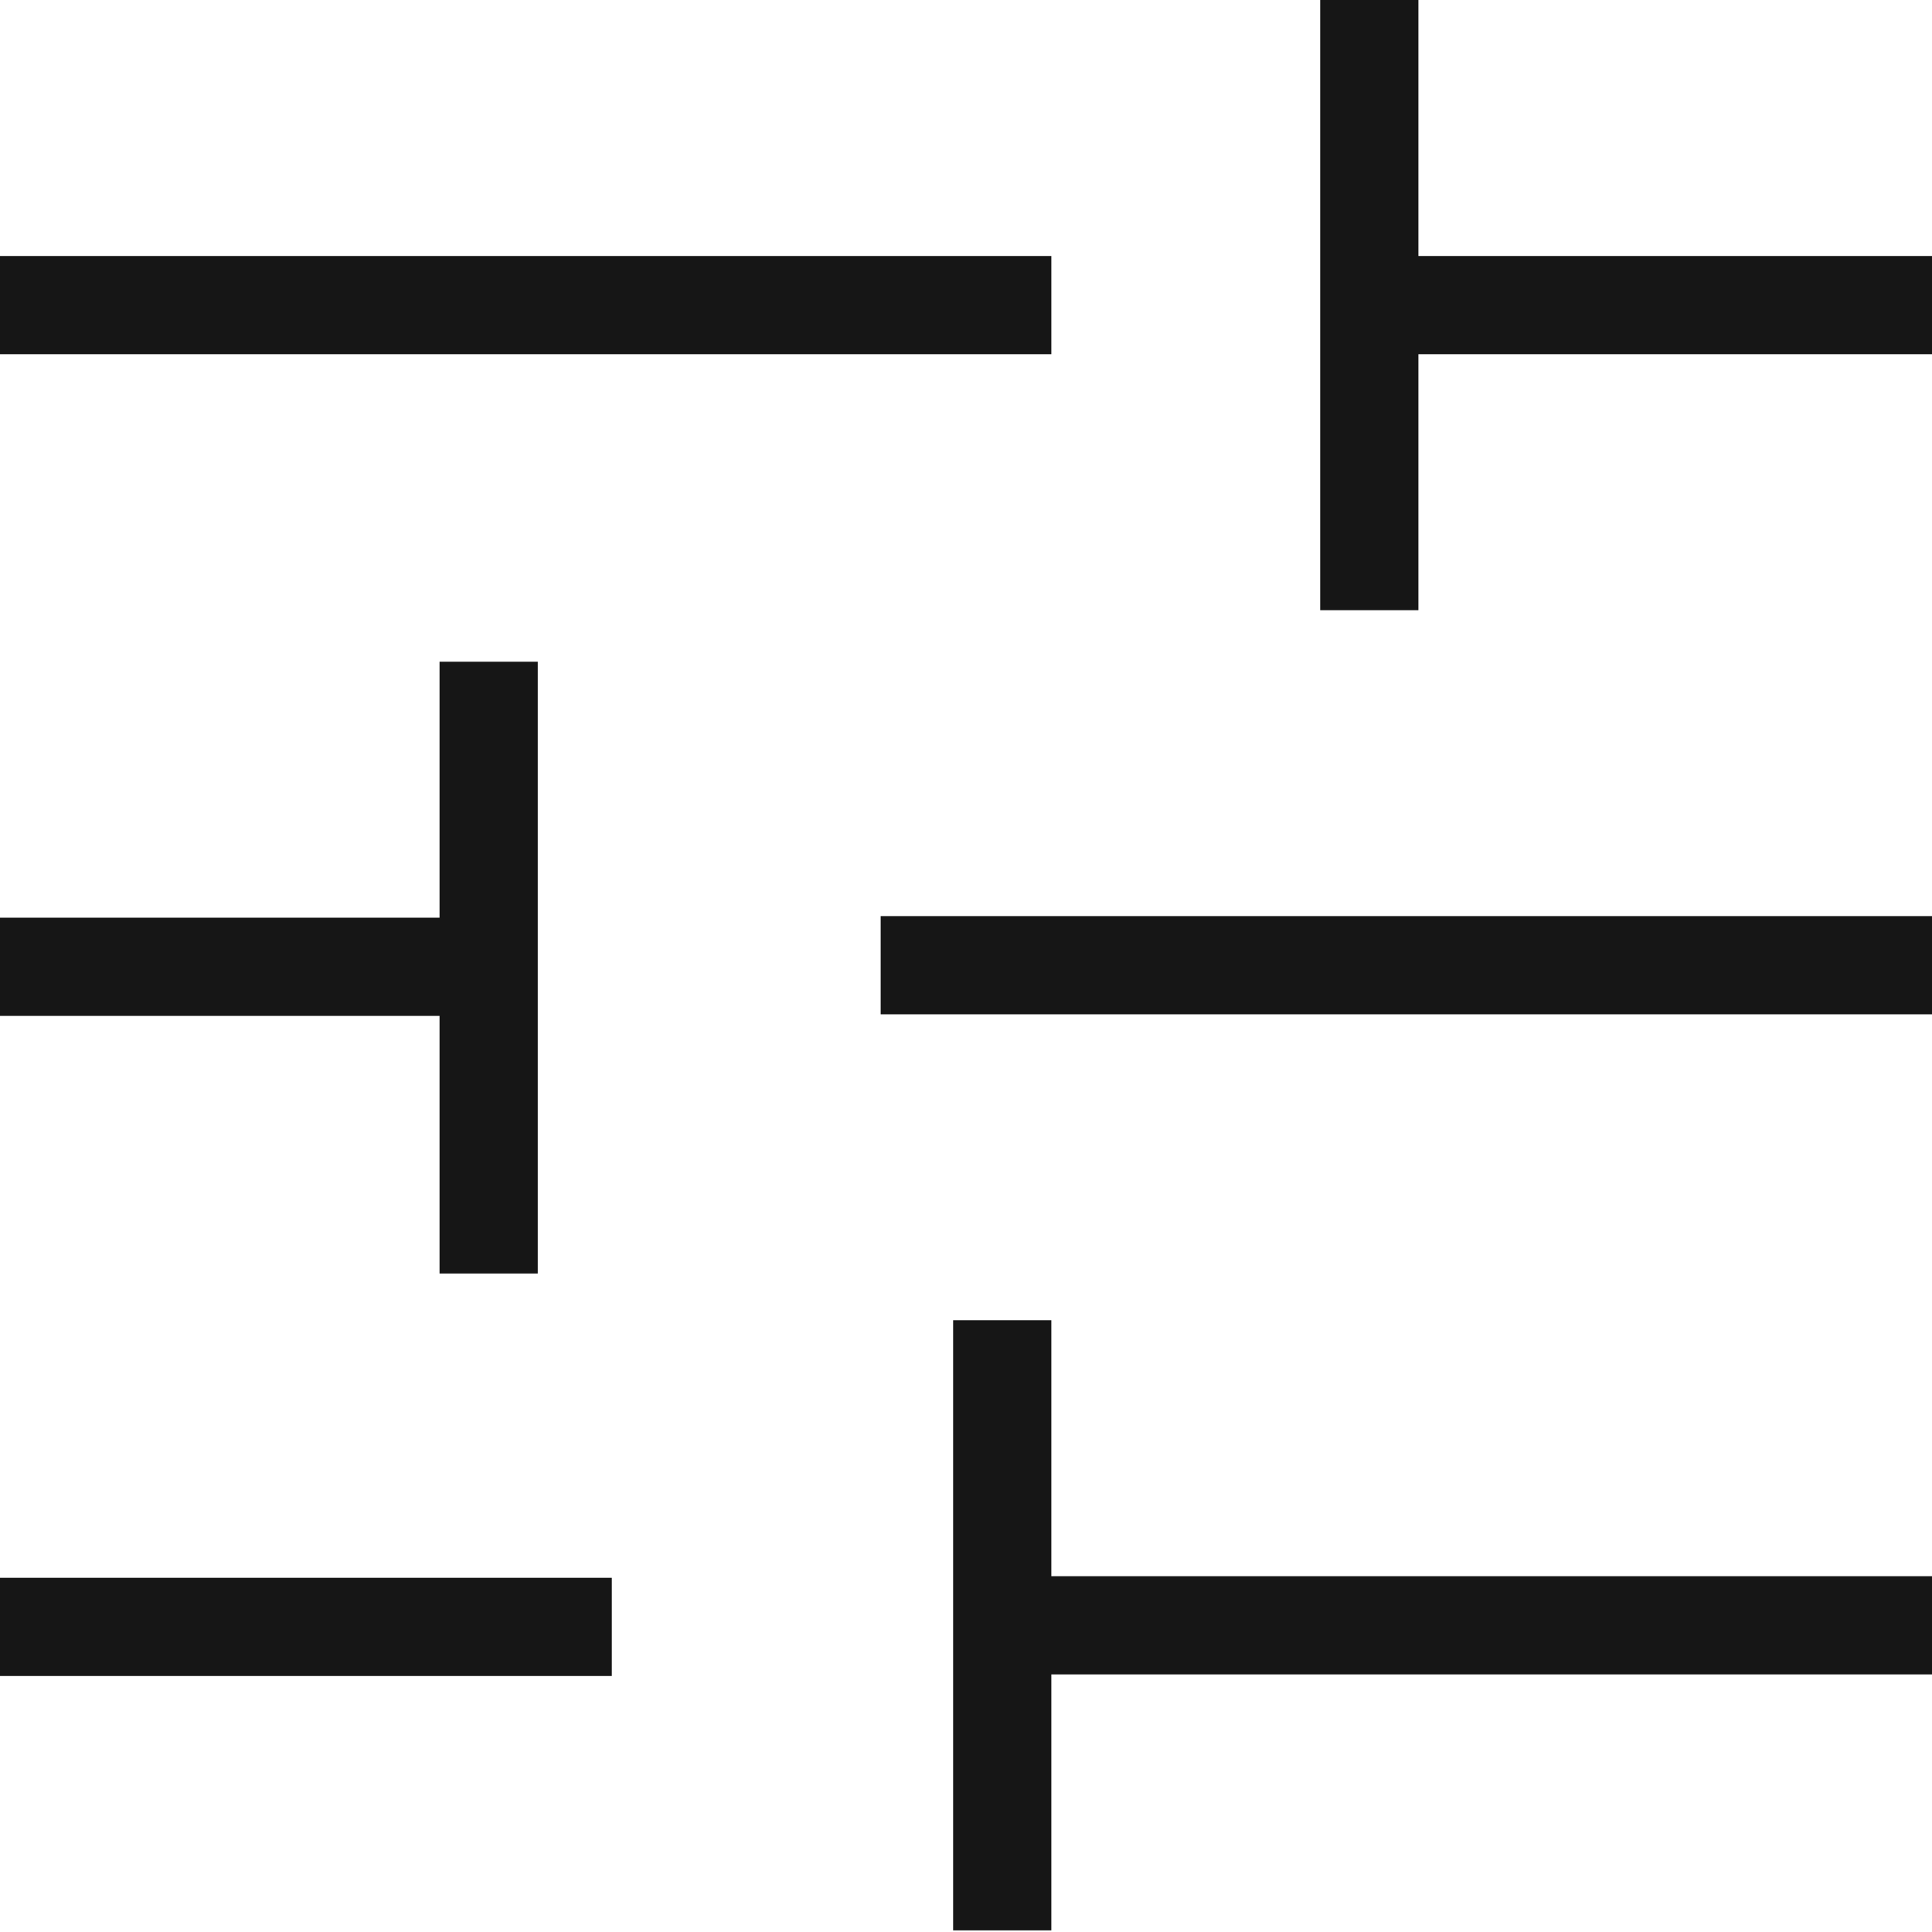
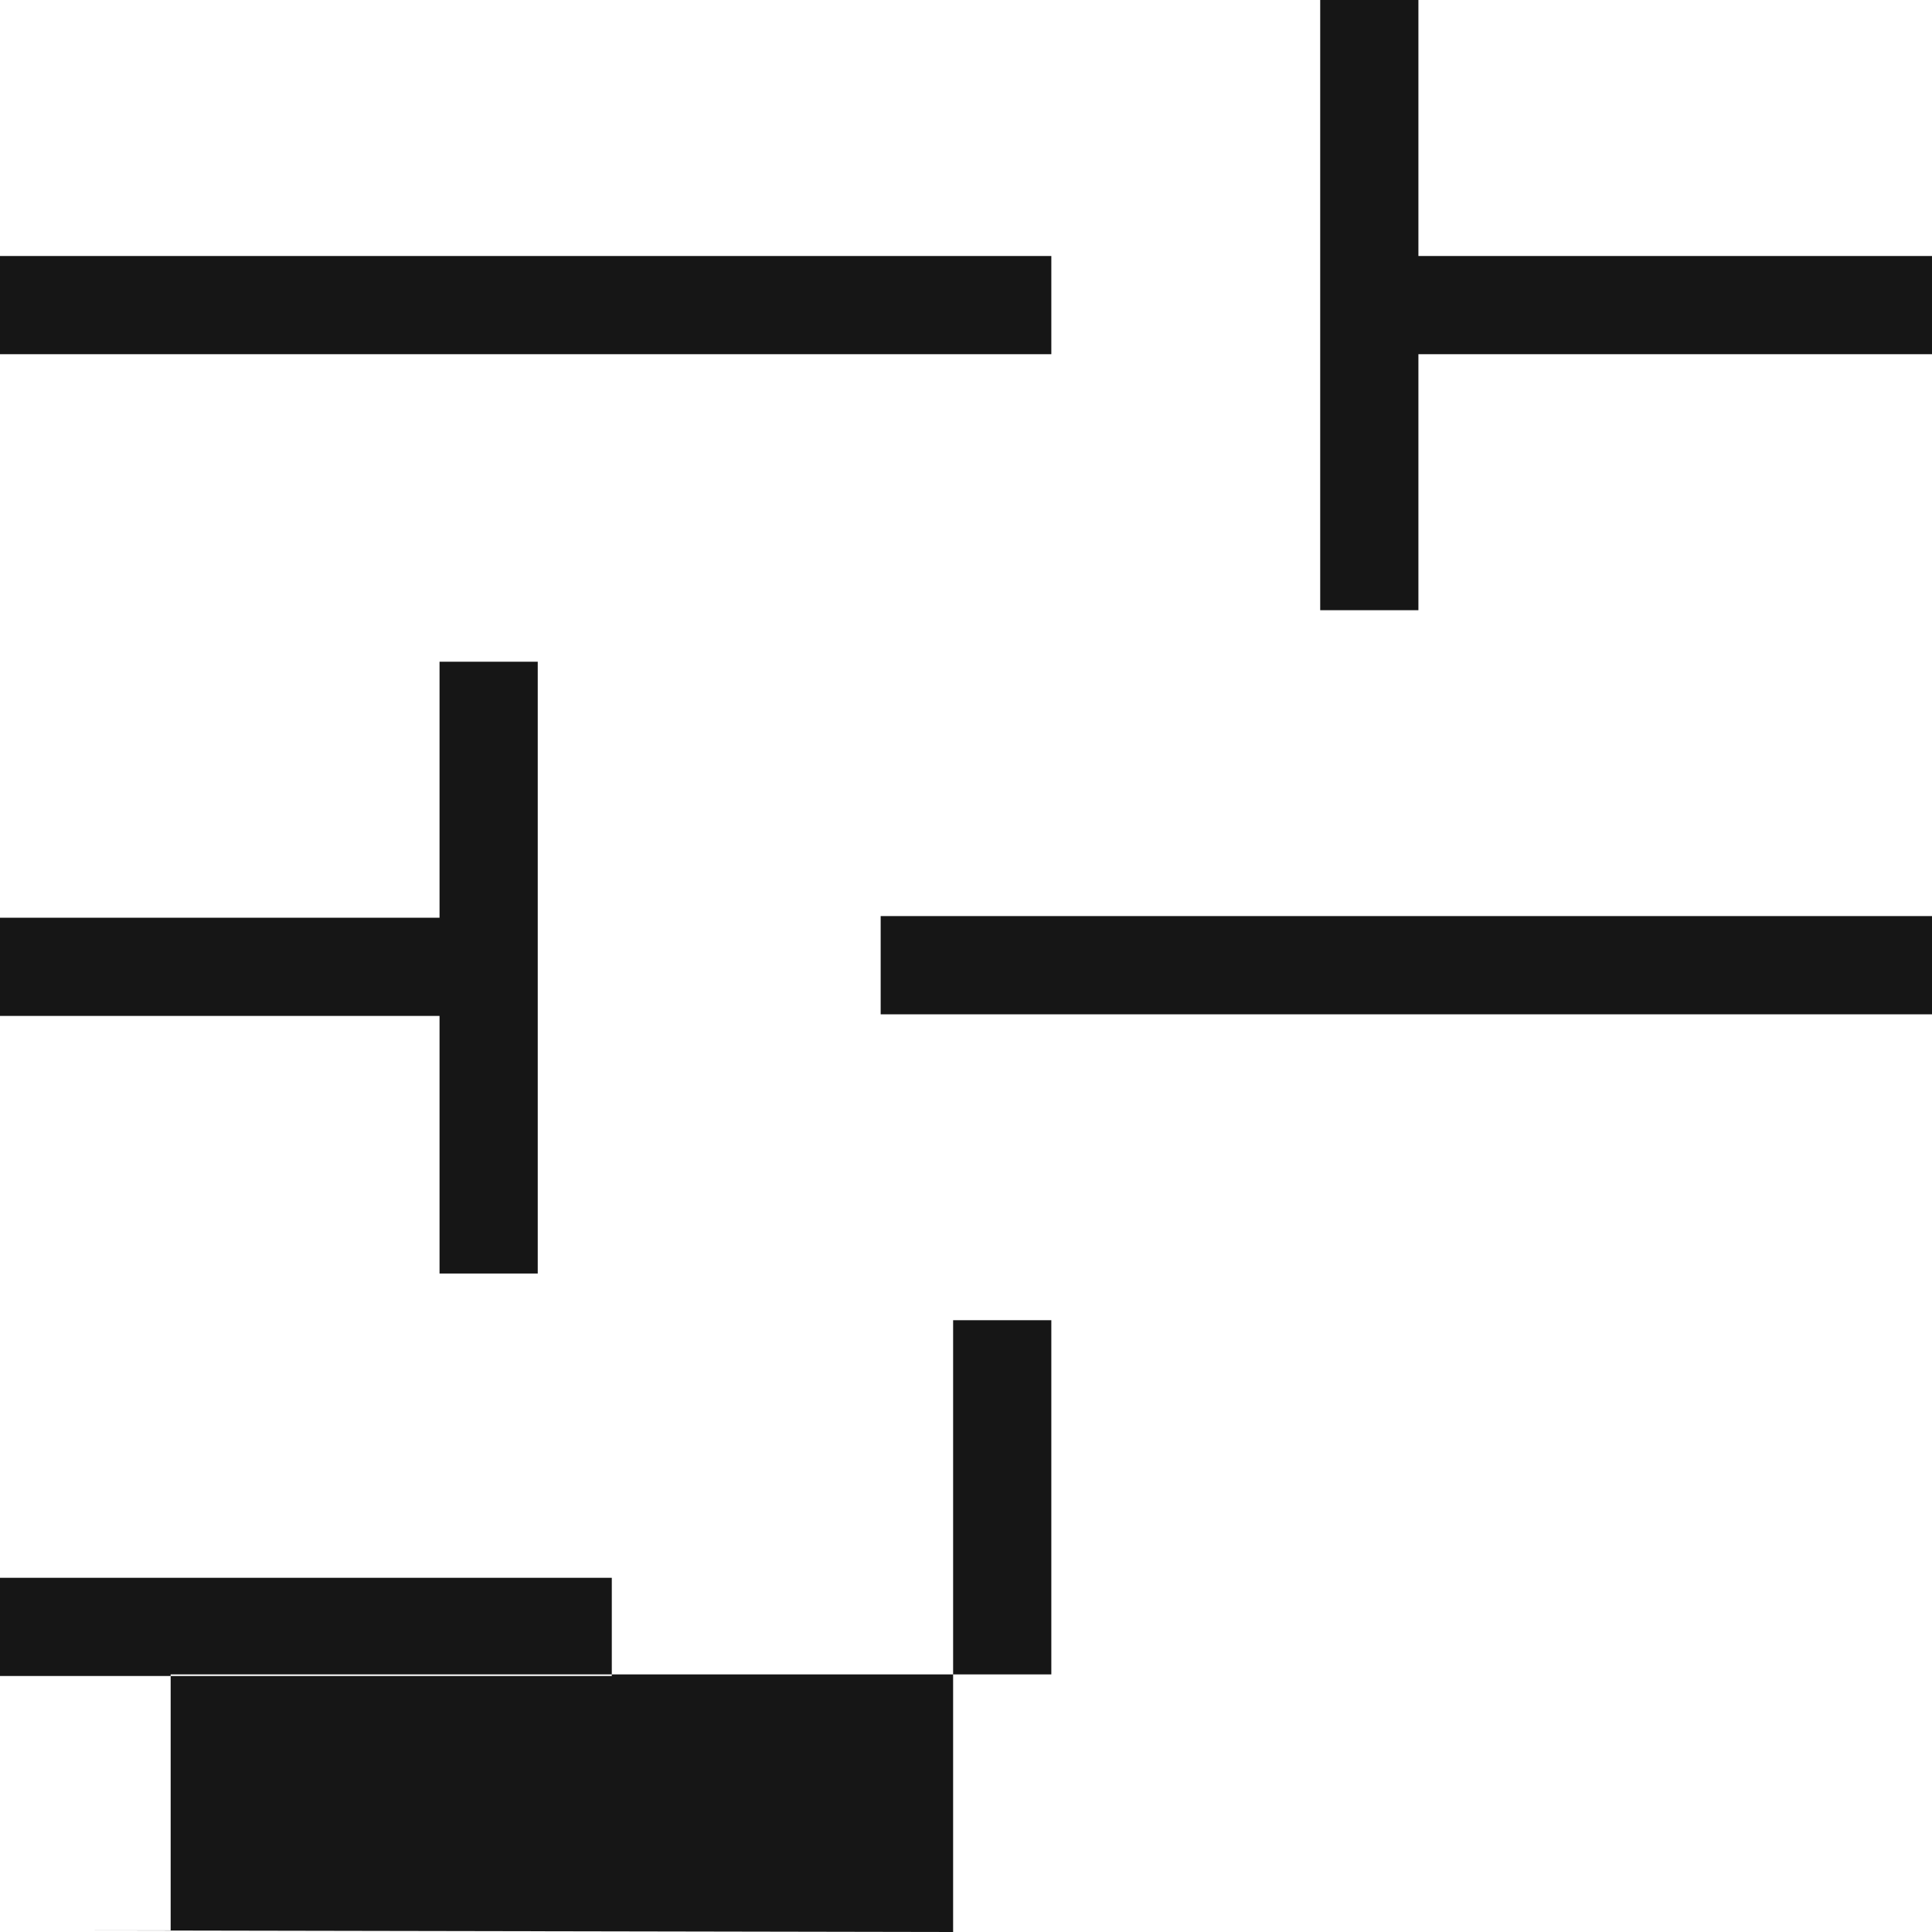
<svg xmlns="http://www.w3.org/2000/svg" id="Layer_1" width="12" height="12" version="1.1" viewBox="0 0 12 12">
  <defs>
    <style>
      .st0 {
        fill: #161616;
      }
    </style>
  </defs>
-   <path class="st0" d="M5.92,12v-3.8h.61v1.59h5.47v.61h-5.47v1.59h-.61ZM0,10.41v-.61h3.8v.61H0ZM2.73,7.9v-1.59H0v-.61h2.73v-1.59h.61v3.8h-.61ZM5.47,6.3v-.61h6.53v.61h-6.53ZM8.2,3.8V0h.61v1.59h3.19v.61h-3.19v1.59h-.61ZM0,2.2v-.61h6.53v.61H0Z" />
+   <path class="st0" d="M5.92,12v-3.8h.61v1.59v.61h-5.47v1.59h-.61ZM0,10.41v-.61h3.8v.61H0ZM2.73,7.9v-1.59H0v-.61h2.73v-1.59h.61v3.8h-.61ZM5.47,6.3v-.61h6.53v.61h-6.53ZM8.2,3.8V0h.61v1.59h3.19v.61h-3.19v1.59h-.61ZM0,2.2v-.61h6.53v.61H0Z" />
</svg>